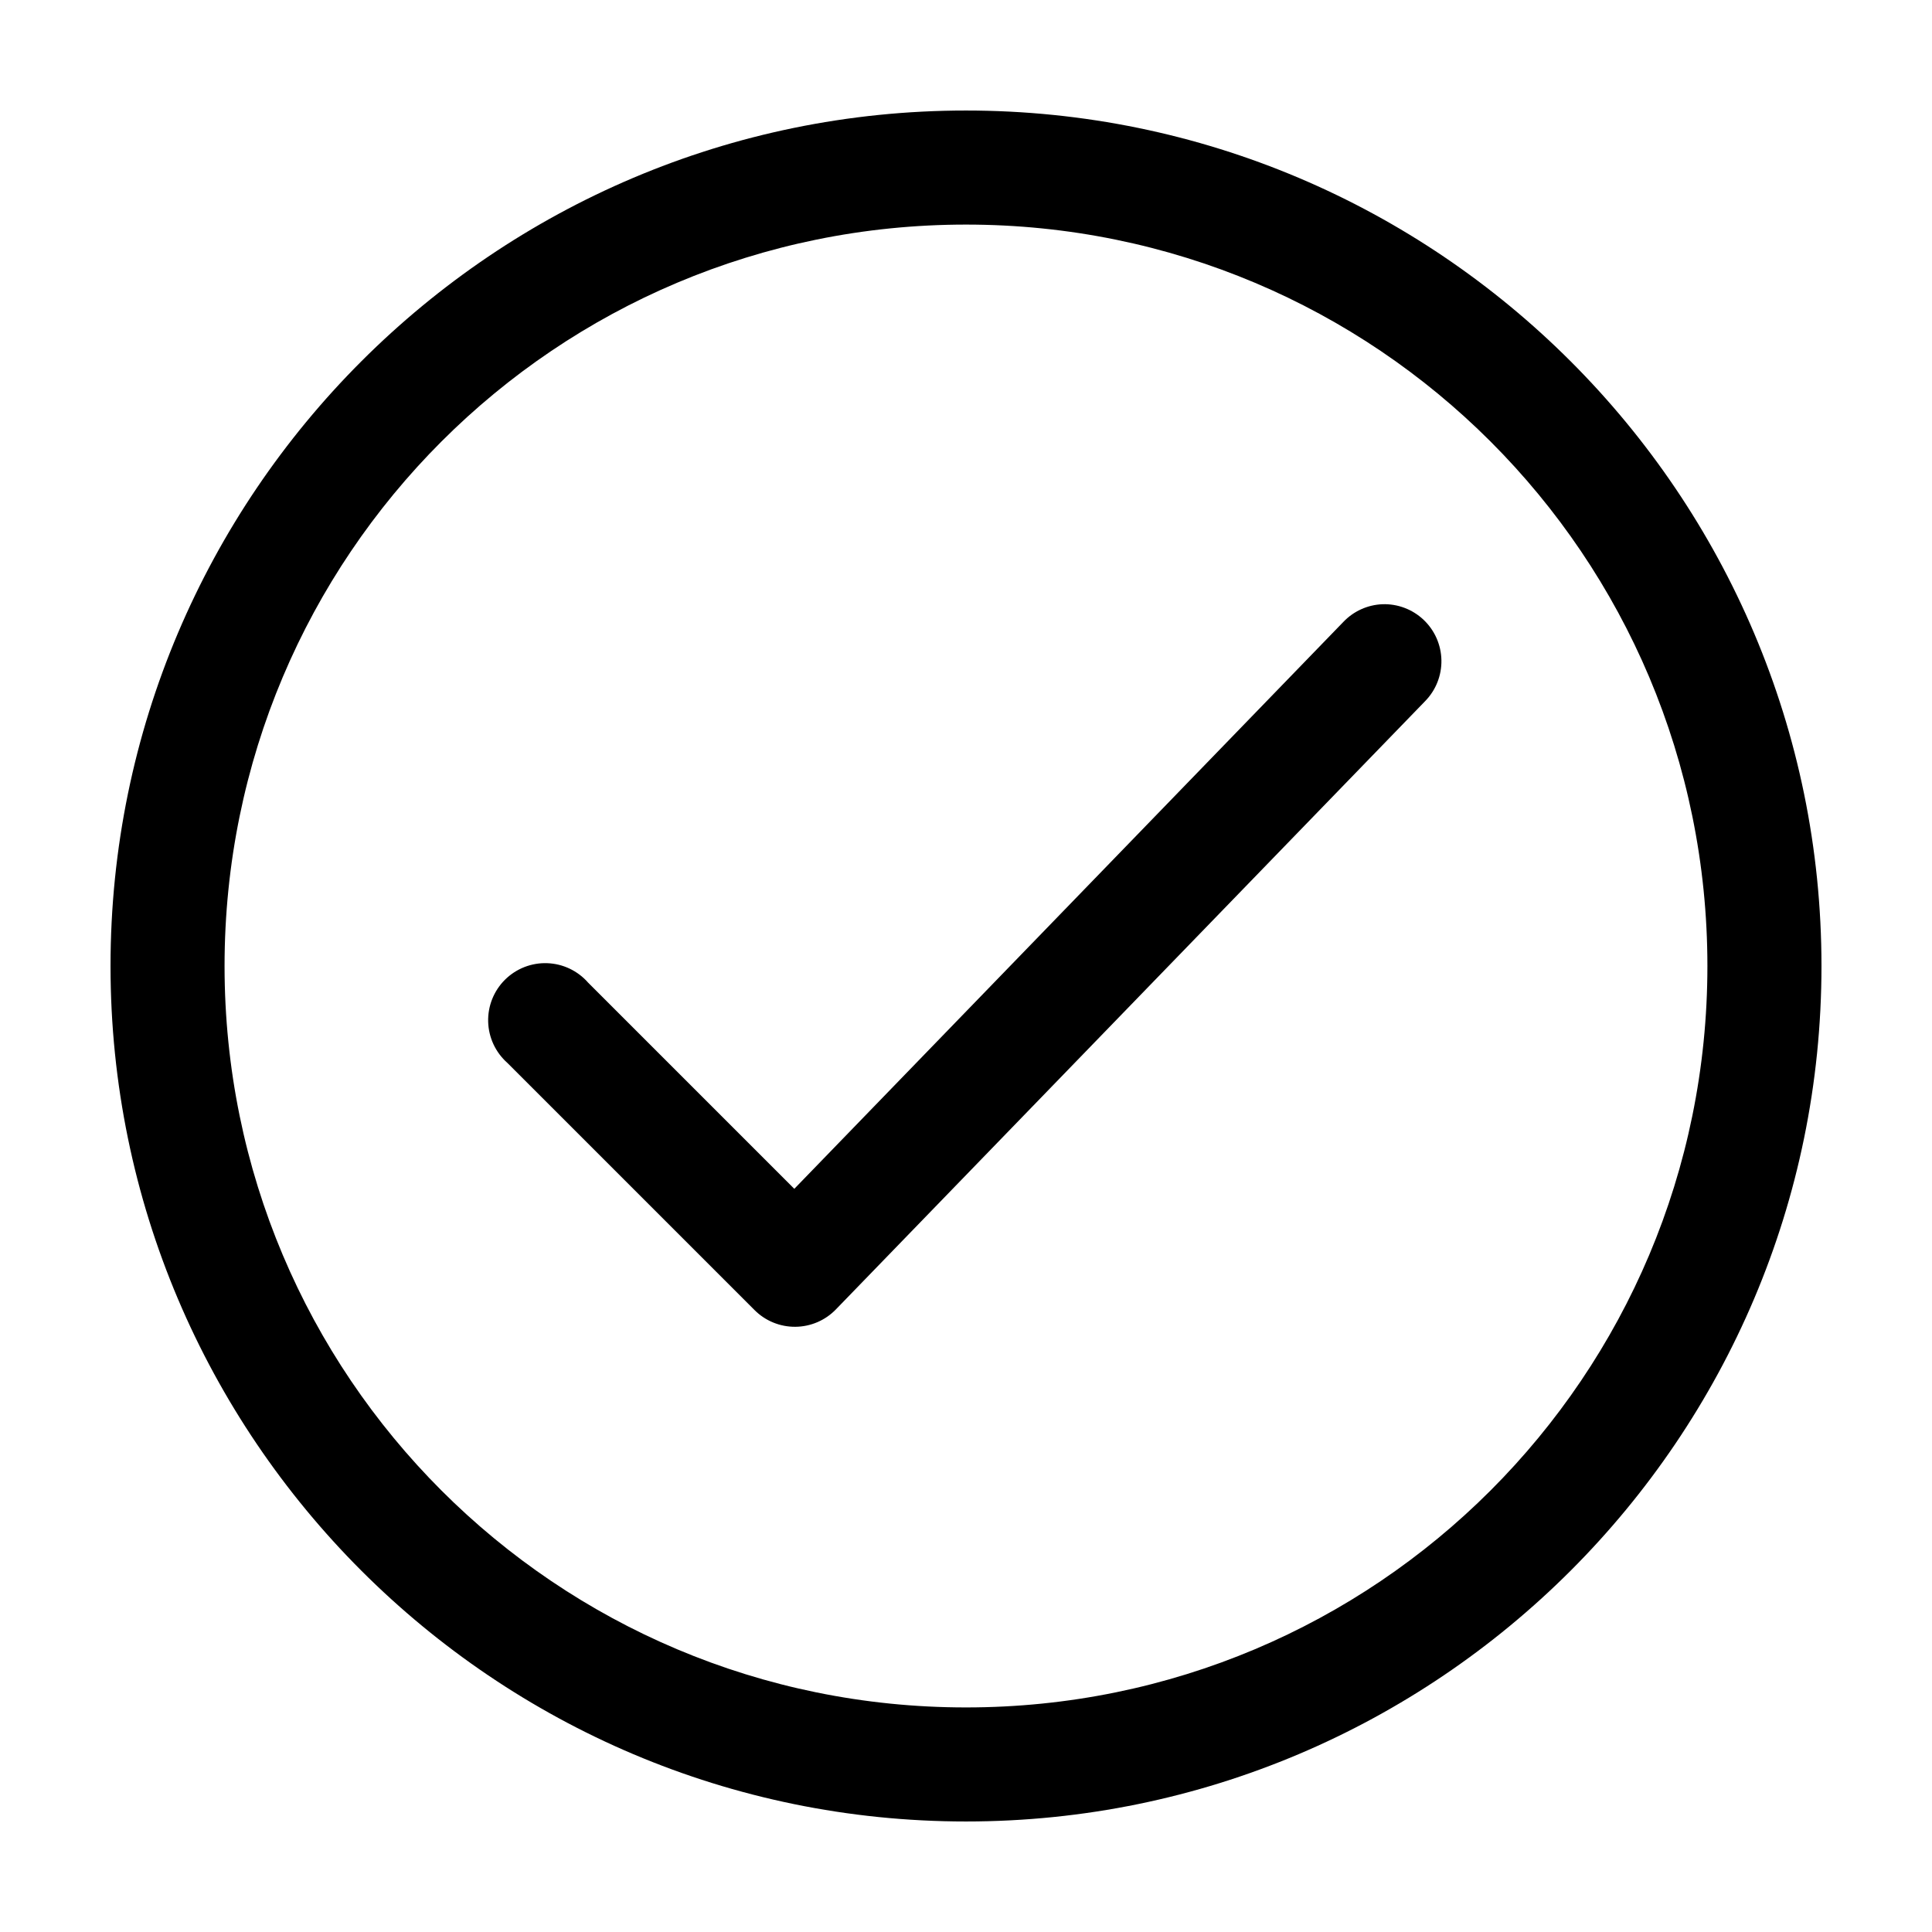
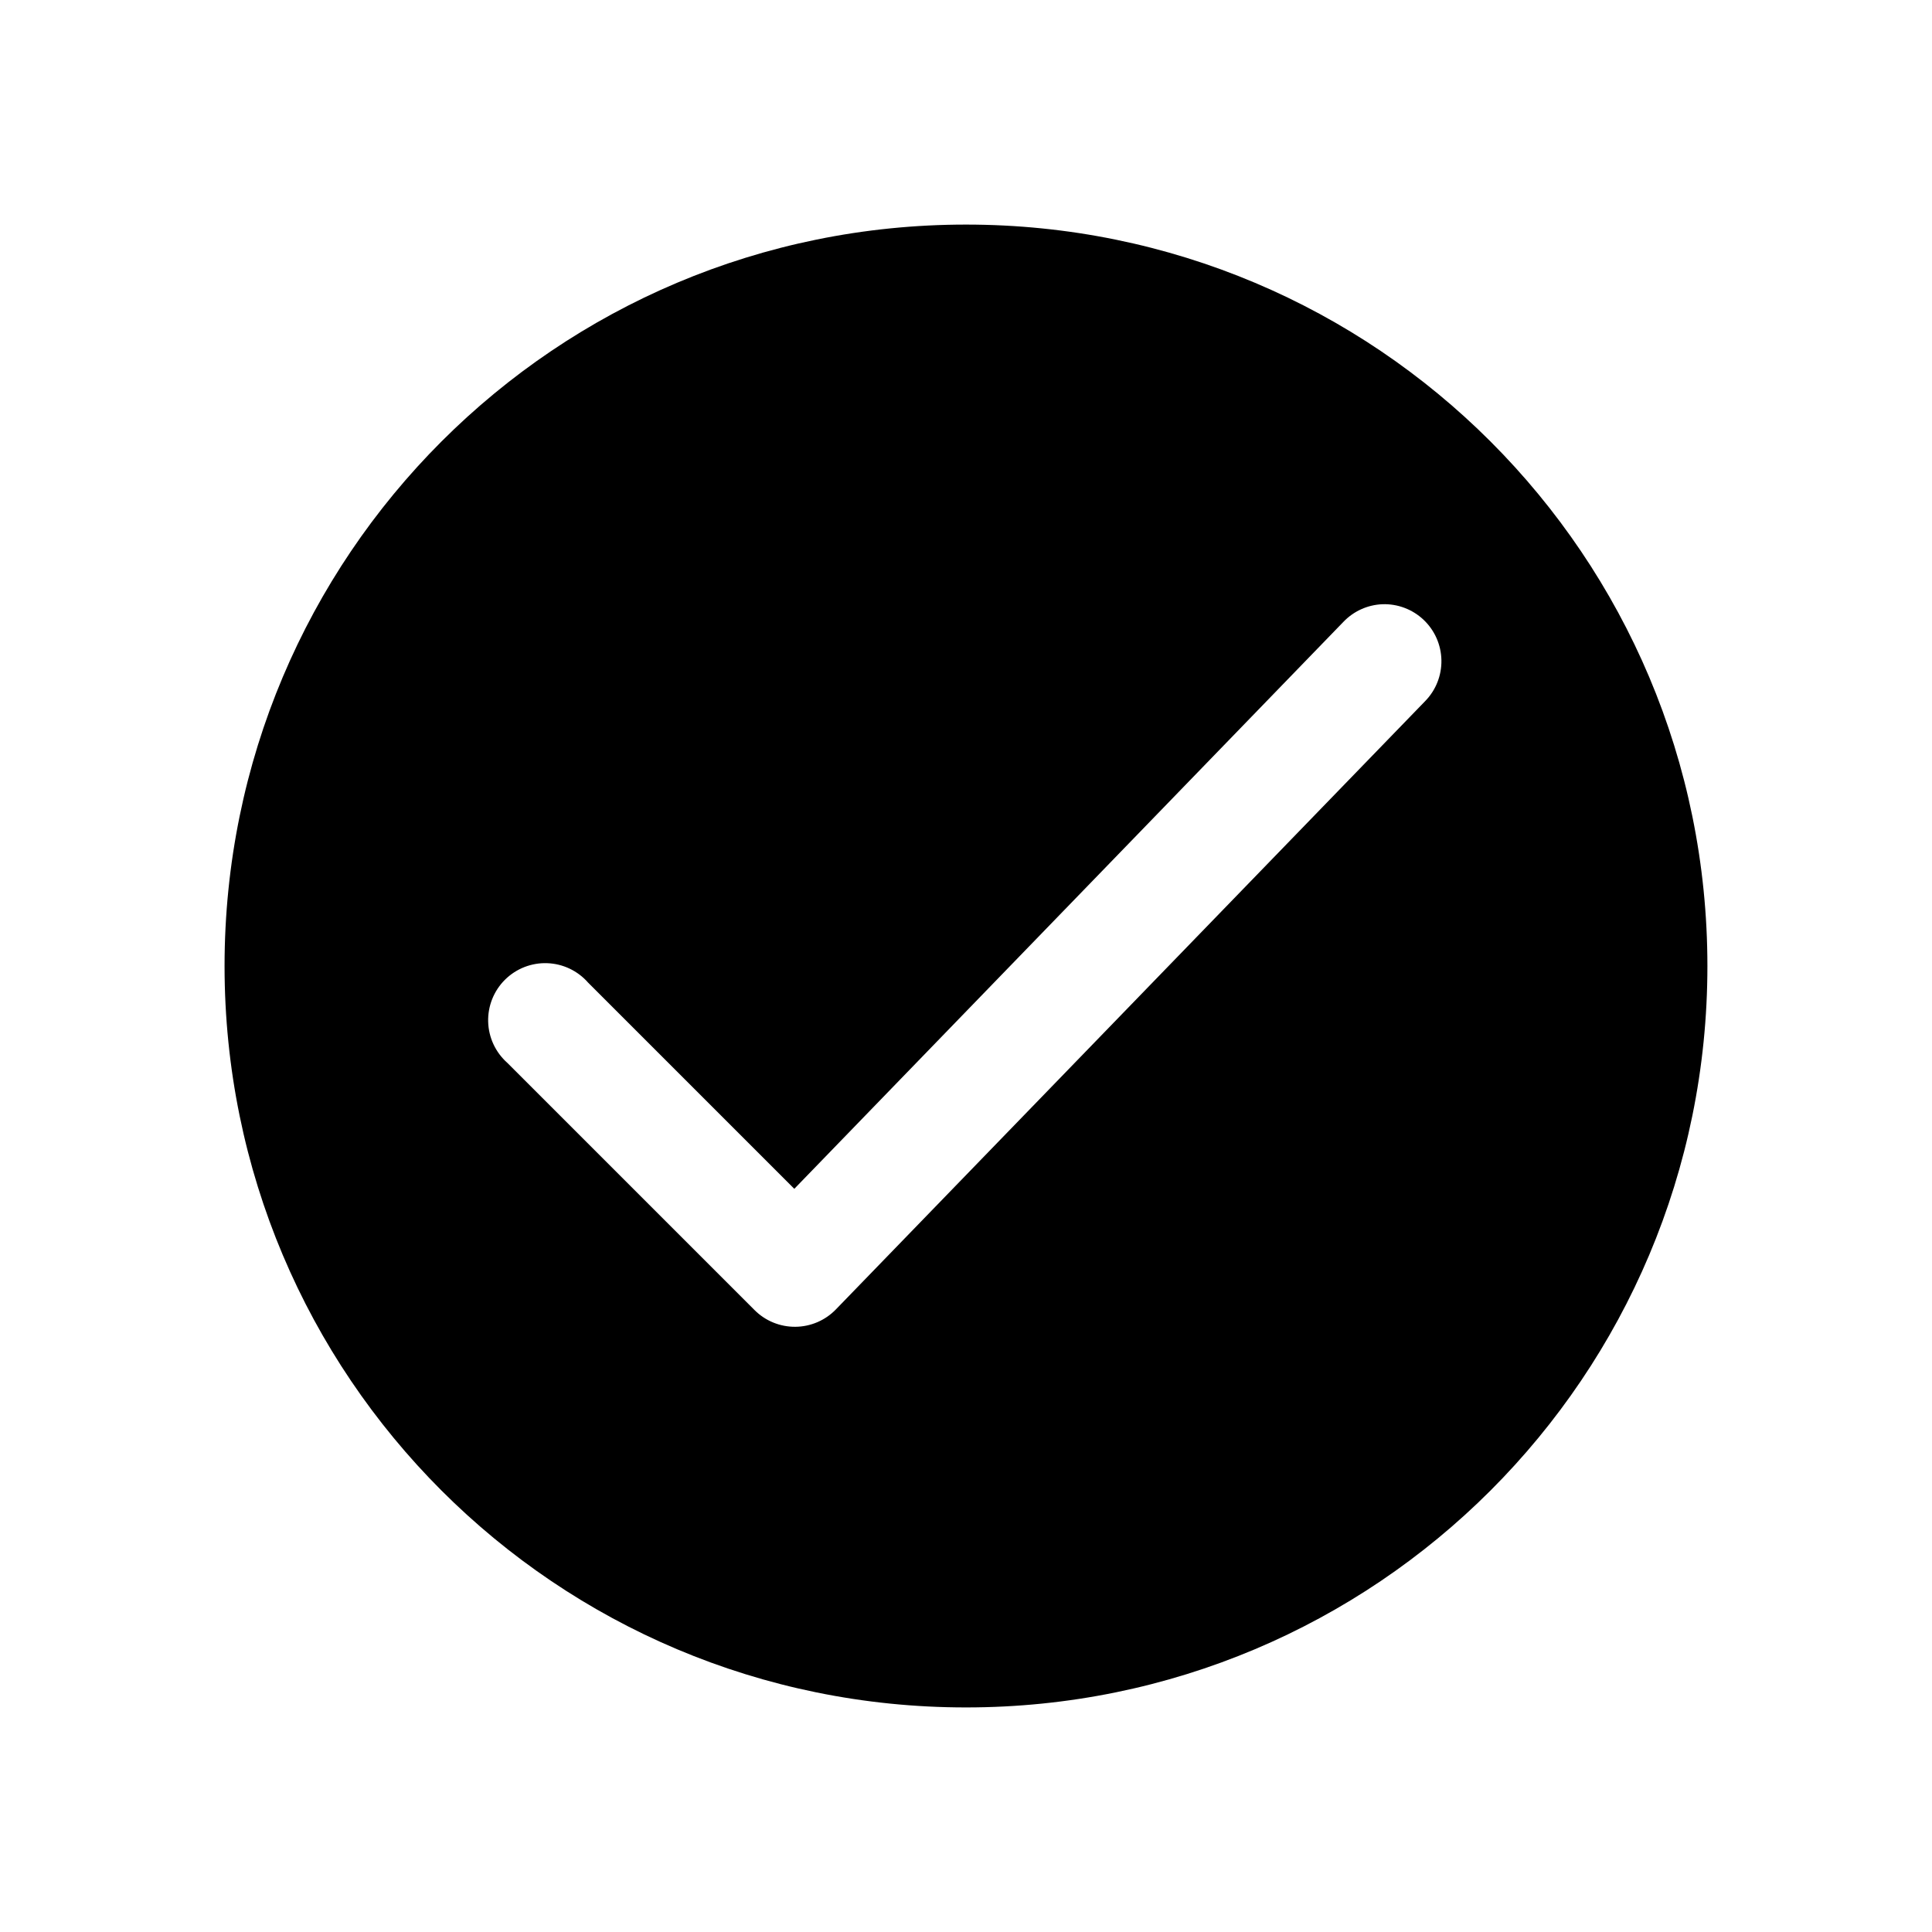
<svg xmlns="http://www.w3.org/2000/svg" fill="#000000" width="800px" height="800px" version="1.1" viewBox="144 144 512 512">
-   <path d="m400 173.29c-125.04 0-226.71 101.68-226.71 226.71 0 125.03 101.68 226.71 226.71 226.71 125.03 0 226.71-101.68 226.71-226.71 0-125.04-101.68-226.71-226.71-226.71zm0 30.227c108.7 0 196.48 87.793 196.48 196.49s-87.789 196.48-196.48 196.48-196.49-87.789-196.49-196.48 87.793-196.49 196.49-196.49zm110.36 100.61c-3.945 0.156-7.676 1.852-10.391 4.723l-145.47 150.2-54.633-54.633c-2.746-3.144-6.676-5.016-10.848-5.164-4.176-0.148-8.223 1.438-11.188 4.379-2.965 2.941-4.578 6.981-4.461 11.156 0.117 4.172 1.957 8.113 5.082 10.883l65.496 65.496c2.863 2.875 6.762 4.477 10.816 4.445 4.059-0.027 7.934-1.688 10.754-4.602l156.18-161.22c2.828-2.898 4.375-6.809 4.293-10.852-0.078-4.047-1.777-7.894-4.715-10.676-2.938-2.785-6.867-4.273-10.914-4.137z" />
+   <path d="m400 173.29zm0 30.227c108.7 0 196.48 87.793 196.48 196.49s-87.789 196.48-196.48 196.48-196.49-87.789-196.49-196.48 87.793-196.49 196.49-196.49zm110.36 100.61c-3.945 0.156-7.676 1.852-10.391 4.723l-145.47 150.2-54.633-54.633c-2.746-3.144-6.676-5.016-10.848-5.164-4.176-0.148-8.223 1.438-11.188 4.379-2.965 2.941-4.578 6.981-4.461 11.156 0.117 4.172 1.957 8.113 5.082 10.883l65.496 65.496c2.863 2.875 6.762 4.477 10.816 4.445 4.059-0.027 7.934-1.688 10.754-4.602l156.18-161.22c2.828-2.898 4.375-6.809 4.293-10.852-0.078-4.047-1.777-7.894-4.715-10.676-2.938-2.785-6.867-4.273-10.914-4.137z" />
</svg>